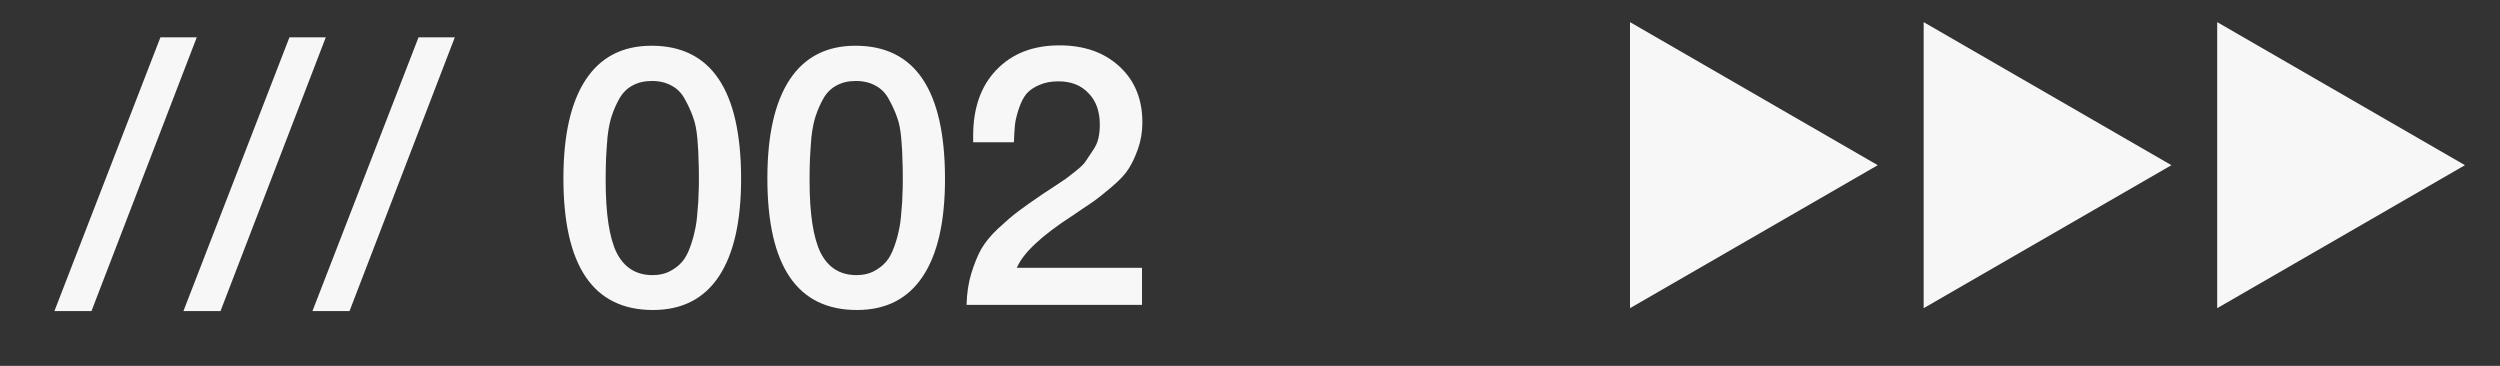
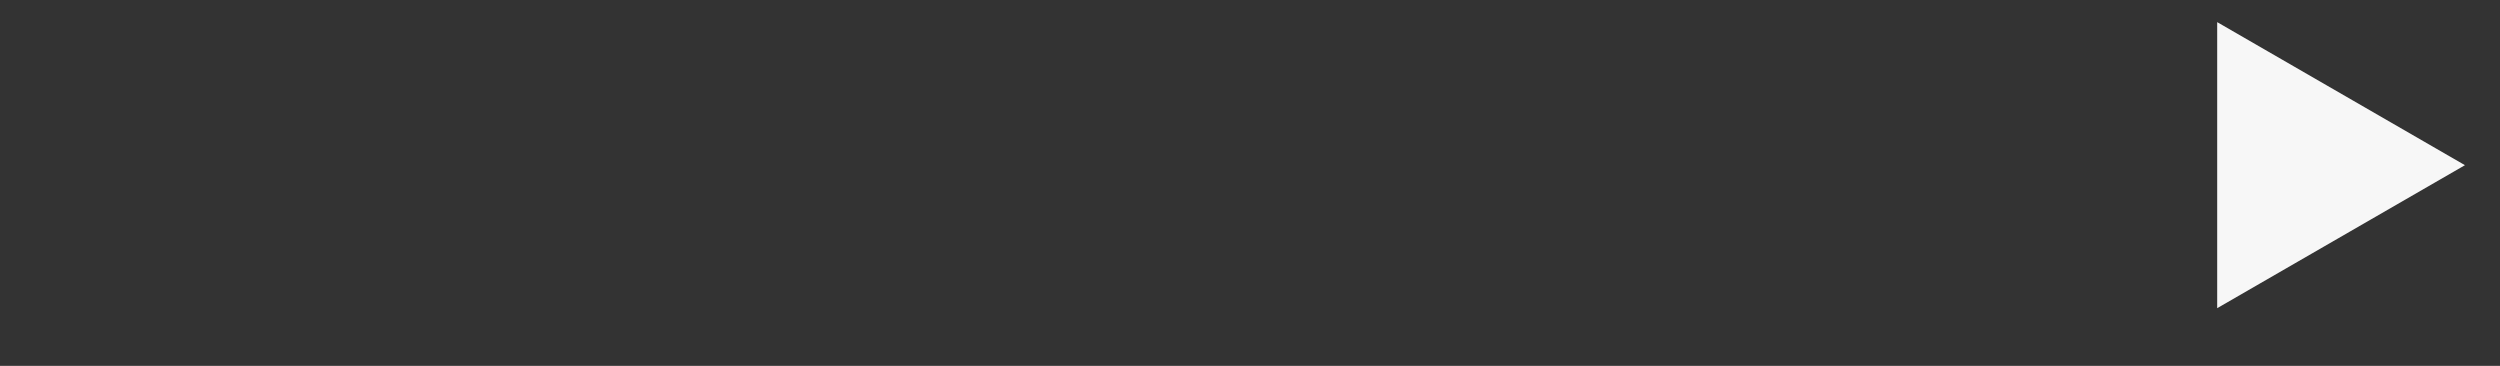
<svg xmlns="http://www.w3.org/2000/svg" width="41" height="6" viewBox="0 0 41 6" fill="none">
  <rect x="0" y="0" width="41" height="6" fill="#333333" stroke="none" />
-   <path d="M3.227 0.612L1.5 5.102H0.892L2.631 0.612L3.227 0.612ZM5.343 0.612L3.616 5.102H3.008L4.747 0.612L5.343 0.612ZM7.459 0.612L5.732 5.102H5.124L6.864 0.612L7.459 0.612ZM10.685 0.75C11.664 0.75 12.154 1.479 12.154 2.935C12.154 3.638 12.031 4.171 11.787 4.537C11.542 4.902 11.183 5.084 10.709 5.084C9.73 5.084 9.24 4.364 9.24 2.923C9.24 2.213 9.363 1.673 9.608 1.304C9.852 0.935 10.212 0.75 10.685 0.75ZM10.691 1.328C10.571 1.328 10.466 1.352 10.378 1.4C10.29 1.445 10.218 1.515 10.161 1.611C10.109 1.703 10.067 1.798 10.035 1.894C10.003 1.986 9.979 2.105 9.963 2.249C9.951 2.394 9.943 2.514 9.939 2.61C9.935 2.703 9.933 2.821 9.933 2.965C9.933 3.507 9.993 3.9 10.113 4.145C10.238 4.39 10.434 4.512 10.703 4.512C10.807 4.512 10.9 4.492 10.98 4.452C11.064 4.408 11.133 4.356 11.185 4.296C11.237 4.236 11.281 4.155 11.317 4.055C11.353 3.955 11.379 3.864 11.395 3.784C11.415 3.7 11.43 3.598 11.438 3.477C11.45 3.353 11.456 3.258 11.456 3.194C11.46 3.126 11.462 3.04 11.462 2.935C11.462 2.799 11.46 2.695 11.456 2.622C11.456 2.546 11.45 2.434 11.438 2.285C11.425 2.133 11.401 2.01 11.365 1.918C11.333 1.826 11.289 1.73 11.233 1.629C11.181 1.529 11.108 1.455 11.016 1.406C10.924 1.354 10.816 1.328 10.691 1.328ZM14.03 0.75C15.009 0.75 15.498 1.479 15.498 2.935C15.498 3.638 15.376 4.171 15.131 4.537C14.887 4.902 14.527 5.084 14.054 5.084C13.075 5.084 12.585 4.364 12.585 2.923C12.585 2.213 12.708 1.673 12.952 1.304C13.197 0.935 13.556 0.75 14.03 0.75ZM14.036 1.328C13.915 1.328 13.811 1.352 13.723 1.4C13.635 1.445 13.562 1.515 13.506 1.611C13.454 1.703 13.412 1.798 13.38 1.894C13.348 1.986 13.324 2.105 13.307 2.249C13.296 2.394 13.287 2.514 13.283 2.61C13.279 2.703 13.277 2.821 13.277 2.965C13.277 3.507 13.338 3.9 13.458 4.145C13.582 4.39 13.779 4.512 14.048 4.512C14.152 4.512 14.245 4.492 14.325 4.452C14.409 4.408 14.477 4.356 14.529 4.296C14.582 4.236 14.626 4.155 14.662 4.055C14.698 3.955 14.724 3.864 14.74 3.784C14.76 3.7 14.774 3.598 14.782 3.477C14.794 3.353 14.8 3.258 14.8 3.194C14.804 3.126 14.806 3.04 14.806 2.935C14.806 2.799 14.804 2.695 14.8 2.622C14.8 2.546 14.794 2.434 14.782 2.285C14.77 2.133 14.746 2.01 14.71 1.918C14.678 1.826 14.634 1.73 14.578 1.629C14.525 1.529 14.453 1.455 14.361 1.406C14.269 1.354 14.16 1.328 14.036 1.328ZM18.729 4.392V5H15.852C15.856 4.811 15.882 4.639 15.93 4.482C15.978 4.326 16.032 4.193 16.092 4.085C16.157 3.973 16.249 3.86 16.369 3.748C16.494 3.632 16.604 3.537 16.7 3.465C16.801 3.389 16.937 3.293 17.11 3.176C17.122 3.168 17.18 3.13 17.284 3.062C17.393 2.99 17.459 2.945 17.483 2.929C17.507 2.909 17.561 2.867 17.645 2.803C17.73 2.735 17.784 2.681 17.808 2.64C17.836 2.6 17.872 2.546 17.916 2.478C17.964 2.41 17.997 2.341 18.013 2.273C18.029 2.201 18.037 2.125 18.037 2.045C18.037 1.824 17.974 1.651 17.85 1.527C17.73 1.398 17.565 1.334 17.357 1.334C17.236 1.334 17.132 1.354 17.044 1.394C16.955 1.431 16.885 1.479 16.833 1.539C16.785 1.599 16.744 1.677 16.712 1.774C16.68 1.866 16.658 1.954 16.646 2.038C16.638 2.123 16.632 2.221 16.628 2.333L15.96 2.333V2.225C15.96 1.772 16.086 1.412 16.339 1.148C16.596 0.879 16.941 0.744 17.375 0.744C17.784 0.744 18.113 0.861 18.362 1.093C18.61 1.322 18.735 1.627 18.735 2.008C18.735 2.161 18.711 2.305 18.663 2.442C18.614 2.578 18.562 2.689 18.506 2.773C18.454 2.857 18.362 2.955 18.229 3.068C18.097 3.18 17.998 3.258 17.934 3.303C17.87 3.347 17.752 3.427 17.579 3.543C17.078 3.868 16.777 4.151 16.676 4.392H18.729Z" fill="#F7F7F7" />
-   <path d="M40.425 2.709L36.362 5.054L36.362 0.363L40.425 2.709Z" fill="#F7F7F7" />
-   <path d="M35.611 2.709L31.548 5.054L31.548 0.363L35.611 2.709Z" fill="#F7F7F7" />
-   <path d="M30.795 2.709L26.732 5.054L26.732 0.363L30.795 2.709Z" fill="#F7F7F7" />
+   <path d="M40.425 2.709L36.362 5.054L36.362 0.363L40.425 2.709" fill="#F7F7F7" />
</svg>